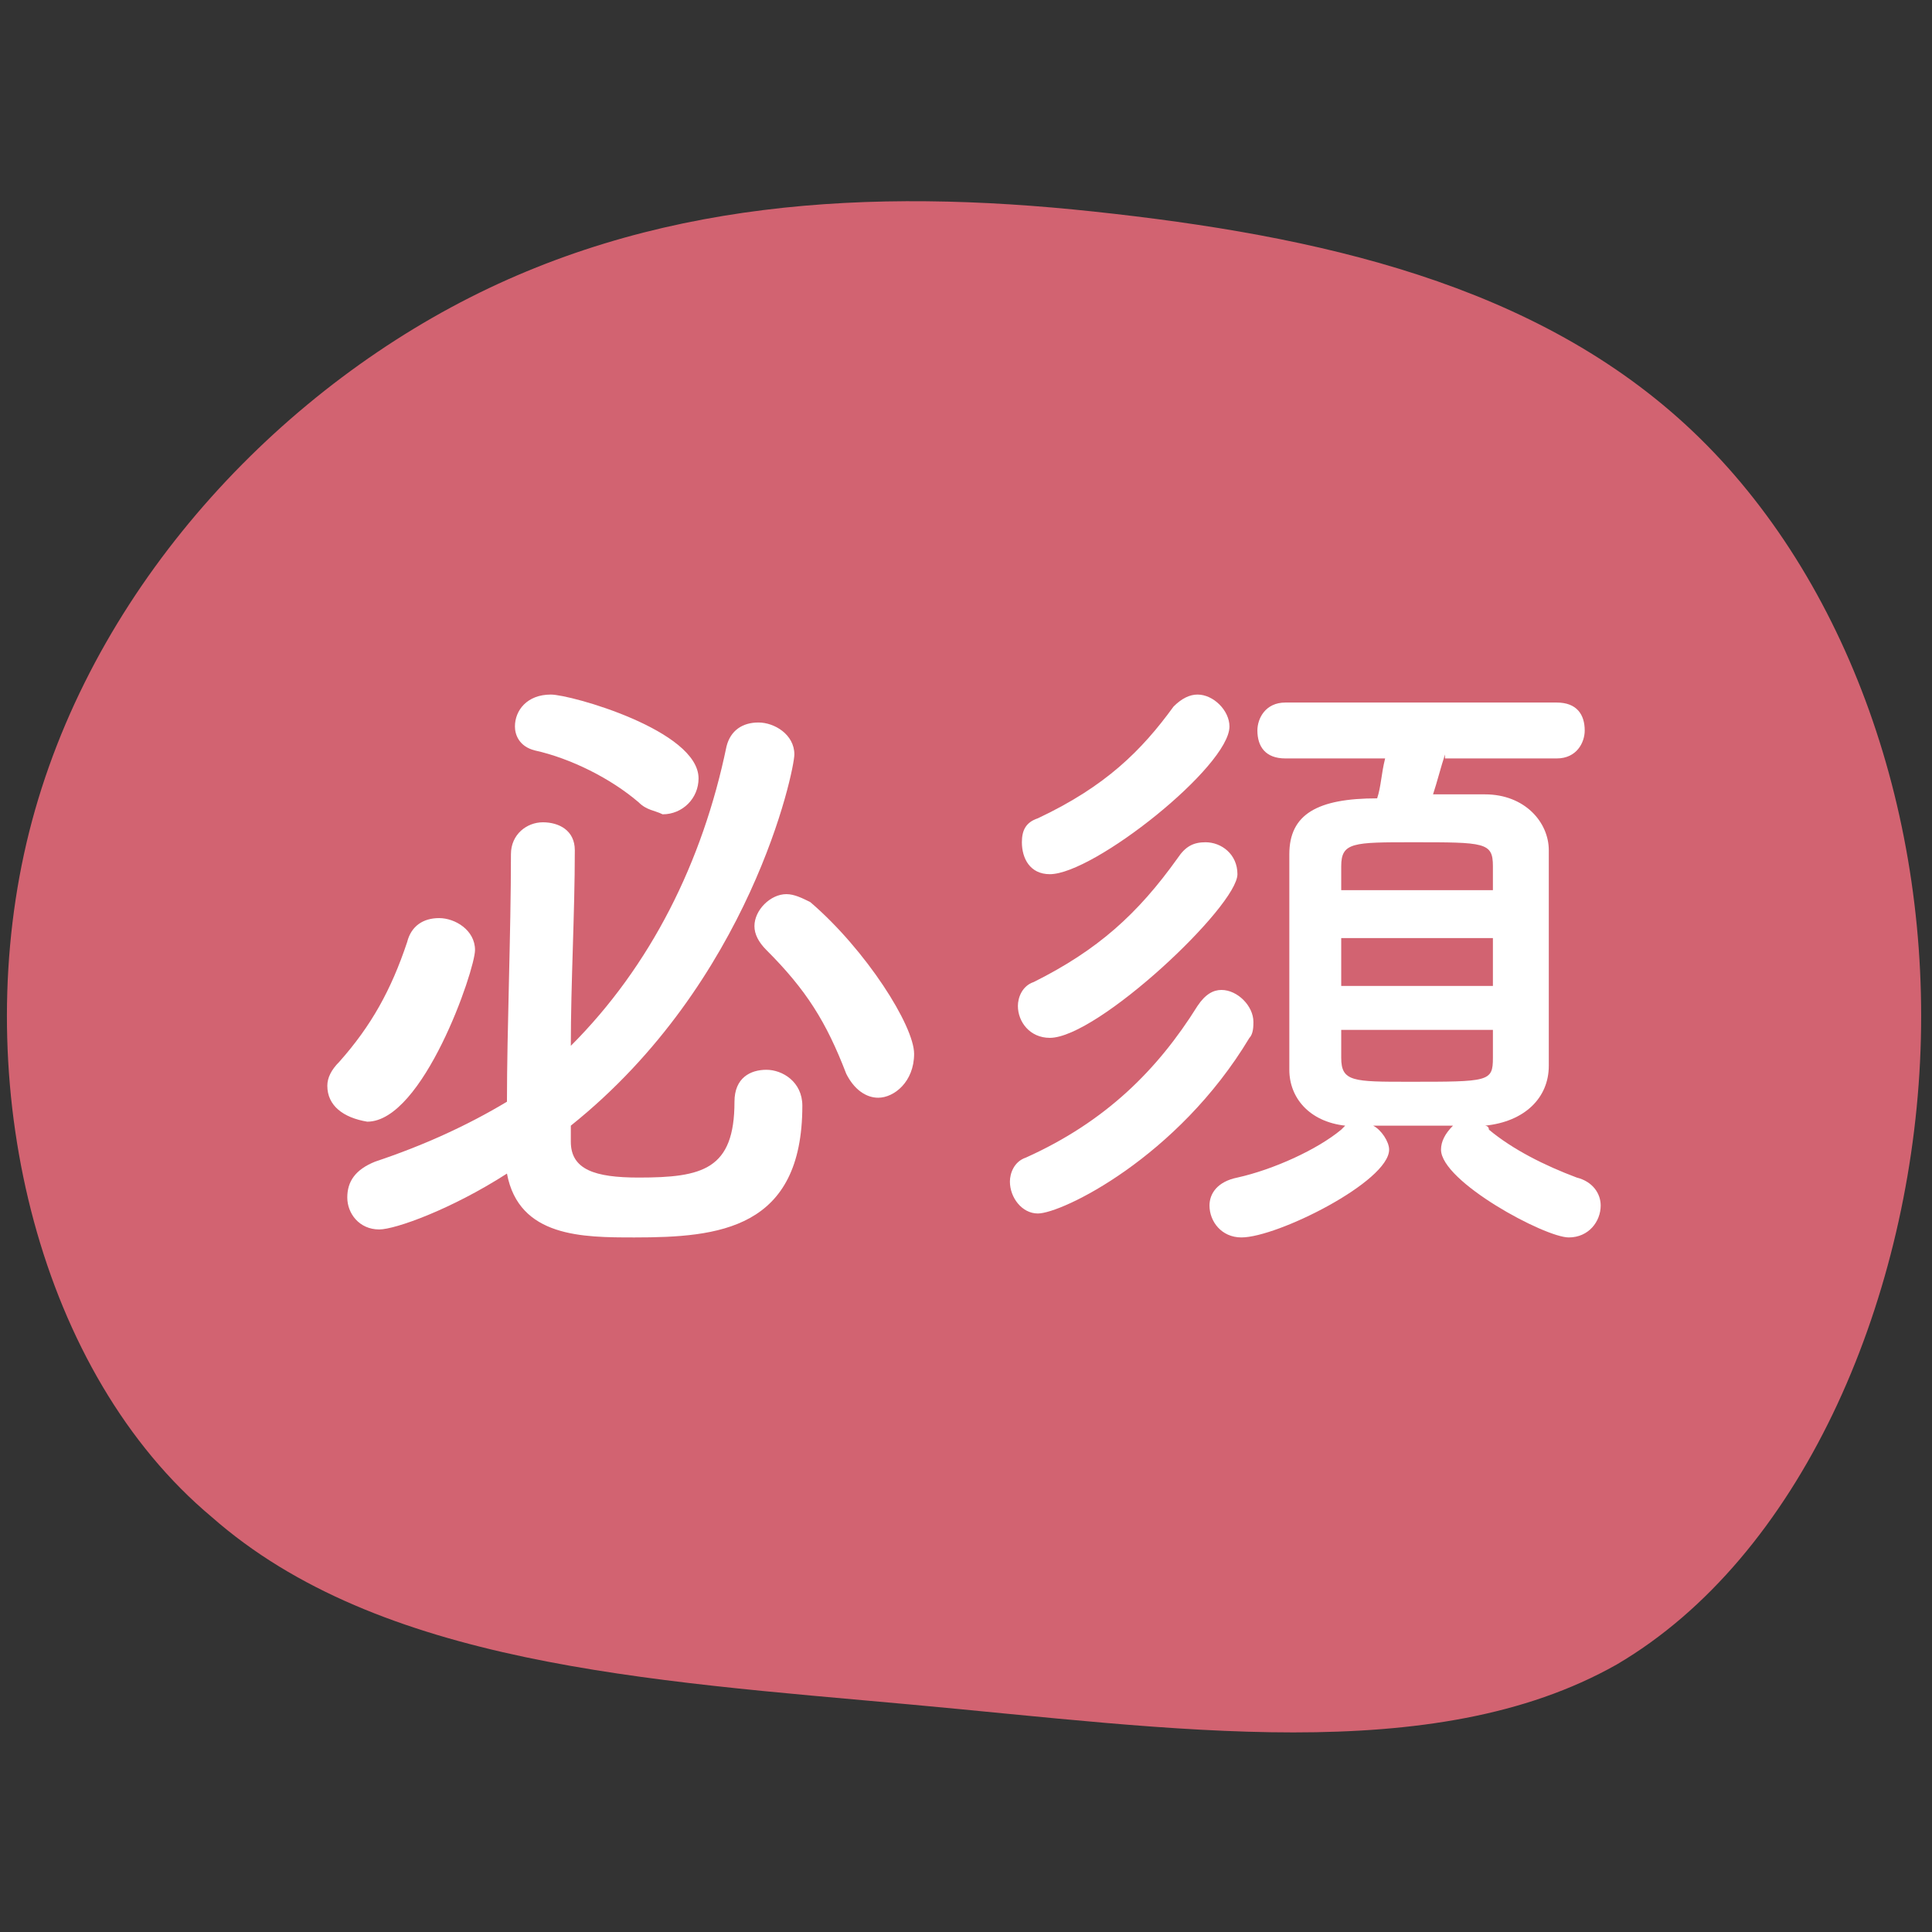
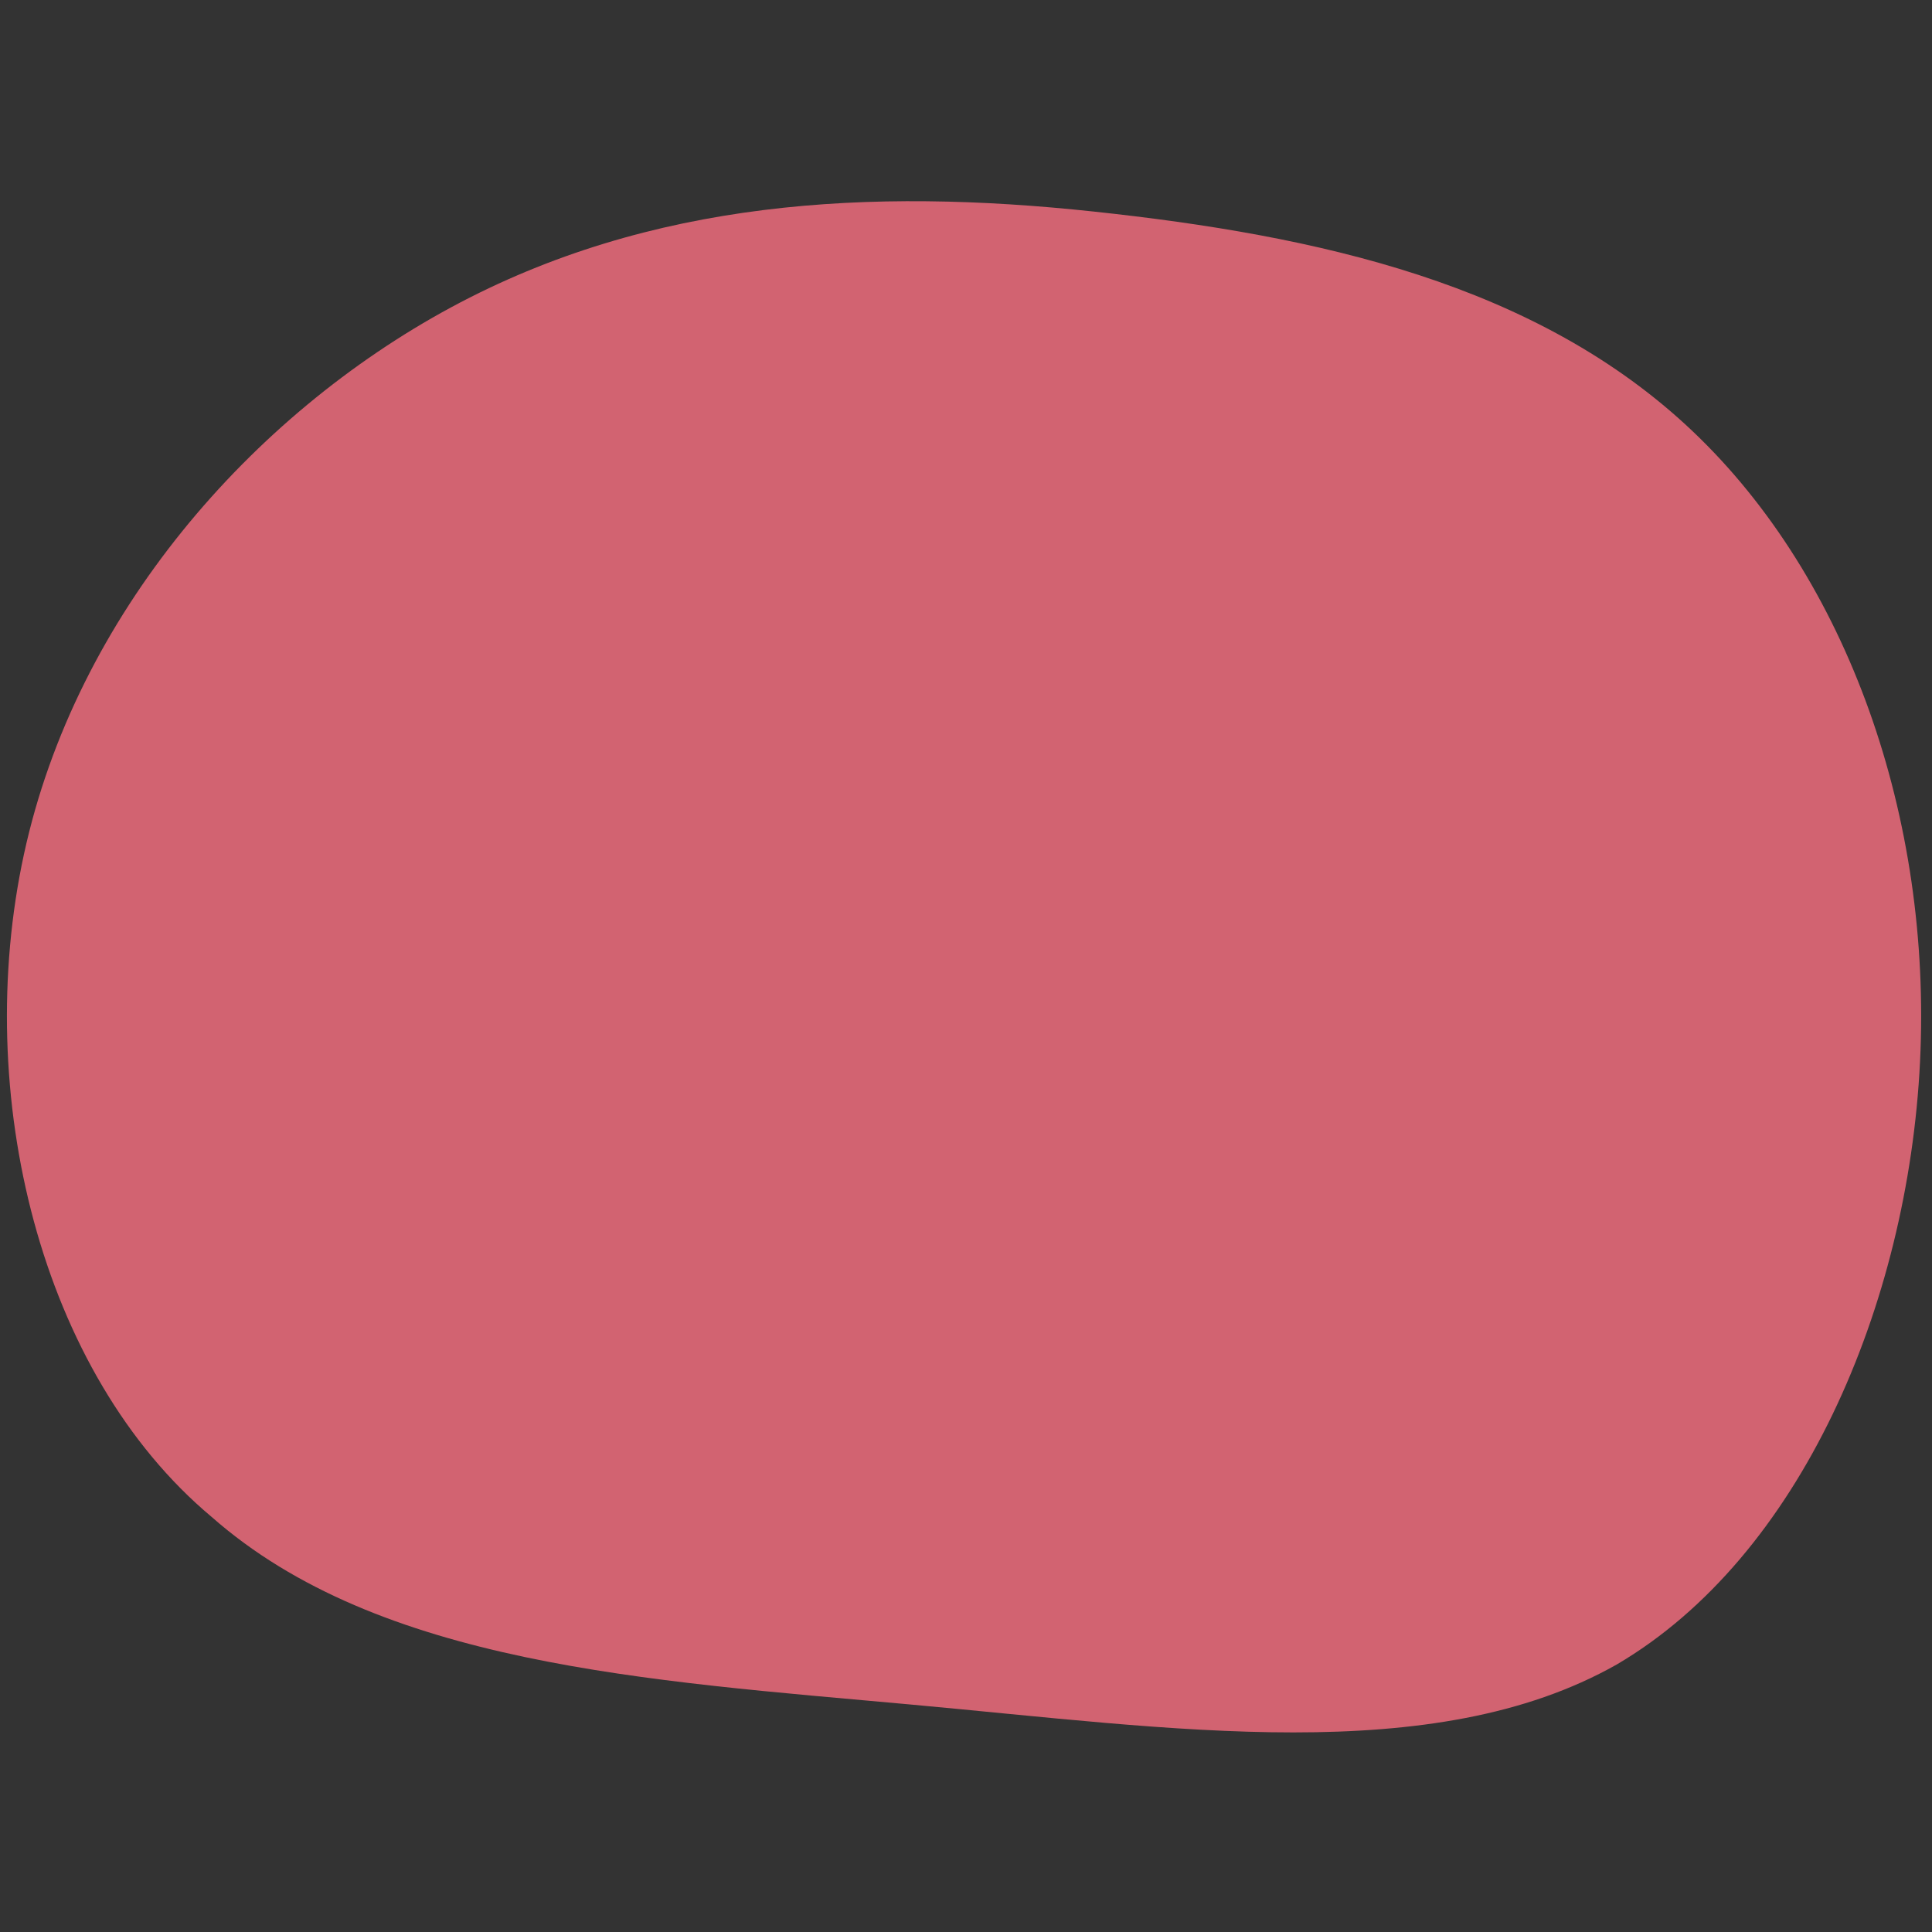
<svg xmlns="http://www.w3.org/2000/svg" version="1.1" id="レイヤー_1" x="0px" y="0px" viewBox="0 0 48.4 48.4" style="enable-background:new 0 0 48.4 48.4;" xml:space="preserve">
  <rect x="0" y="0" width="48.4" height="48.4" fill="#333333" stroke="none" />
  <style type="text/css">
	.st0{fill:#D26371;}
	.st1{fill:#FFFFFF;}
</style>
  <path class="st0" d="M42.4,10.8c3.9,3.7,6,9.7,5.7,15.8s-3,12.4-7.6,15.1c-4.6,2.6-11.1,1.6-17.7,1S9.5,41.7,5.3,38  c-4.3-3.6-6-10.6-4.7-16.6s5.7-11,10.7-13.7s10.5-3,16.1-2.4S38.5,7.1,42.4,10.8z" />
  <g>
-     <path class="st1" d="M8.2,27.2c0-0.2,0.1-0.4,0.3-0.6c0.8-0.9,1.3-1.8,1.7-3c0.1-0.4,0.4-0.6,0.8-0.6c0.4,0,0.9,0.3,0.9,0.8   c0,0.5-1.3,4.3-2.7,4.3C8.6,28,8.2,27.7,8.2,27.2z M14.3,28.6c0,0.7,0.6,0.9,1.7,0.9c1.6,0,2.4-0.2,2.4-1.9c0-0.6,0.4-0.8,0.8-0.8   c0.4,0,0.9,0.3,0.9,0.9c0,3.1-2.1,3.3-4.2,3.3c-1.3,0-2.9,0-3.2-1.6c-1.4,0.9-2.8,1.4-3.2,1.4c-0.5,0-0.8-0.4-0.8-0.8   c0-0.4,0.2-0.7,0.7-0.9c1.2-0.4,2.3-0.9,3.3-1.5c0-1.8,0.1-4.2,0.1-6.2c0-0.5,0.4-0.8,0.8-0.8s0.8,0.2,0.8,0.7c0,0,0,0,0,0   c0,1.6-0.1,3.3-0.1,4.9c2-2,3.3-4.6,3.9-7.5c0.1-0.4,0.4-0.6,0.8-0.6c0.4,0,0.9,0.3,0.9,0.8c0,0.4-1.1,5.7-5.6,9.3V28.6z M16,20.1   c-0.7-0.6-1.7-1.1-2.6-1.3c-0.4-0.1-0.5-0.4-0.5-0.6c0-0.4,0.3-0.8,0.9-0.8c0.5,0,3.7,0.9,3.7,2.1c0,0.5-0.4,0.9-0.9,0.9   C16.4,20.3,16.2,20.3,16,20.1z M22,27.5c-0.3,0-0.6-0.2-0.8-0.6c-0.5-1.3-1-2.1-2-3.1c-0.2-0.2-0.3-0.4-0.3-0.6   c0-0.4,0.4-0.8,0.8-0.8c0.2,0,0.4,0.1,0.6,0.2c1.4,1.2,2.6,3.1,2.6,3.8C22.9,27.1,22.4,27.5,22,27.5z" />
-     <path class="st1" d="M26,30.4c-0.4,0-0.7-0.4-0.7-0.8c0-0.2,0.1-0.5,0.4-0.6c2-0.9,3.3-2.2,4.3-3.8c0.2-0.3,0.4-0.4,0.6-0.4   c0.4,0,0.8,0.4,0.8,0.8c0,0.1,0,0.3-0.1,0.4C29.5,29,26.6,30.4,26,30.4z M26.3,26c-0.5,0-0.8-0.4-0.8-0.8c0-0.2,0.1-0.5,0.4-0.6   c1.6-0.8,2.6-1.7,3.6-3.1c0.2-0.3,0.4-0.4,0.7-0.4c0.4,0,0.8,0.3,0.8,0.8C31,22.7,27.5,26,26.3,26z M26.3,21.9   c-0.5,0-0.7-0.4-0.7-0.8c0-0.3,0.1-0.5,0.4-0.6c1.7-0.8,2.6-1.7,3.4-2.8c0.2-0.2,0.4-0.3,0.6-0.3c0.4,0,0.8,0.4,0.8,0.8   C30.8,19.2,27.4,21.9,26.3,21.9z M36.2,18.9c-0.1,0.3-0.2,0.7-0.3,1c0.5,0,0.9,0,1.3,0c1,0,1.6,0.7,1.6,1.4c0,0.8,0,1.8,0,2.7   c0,1,0,1.9,0,2.7c0,0.8-0.6,1.4-1.6,1.5c0,0,0.1,0,0.1,0.1c0.6,0.5,1.4,0.9,2.2,1.2c0.4,0.1,0.6,0.4,0.6,0.7c0,0.4-0.3,0.8-0.8,0.8   c-0.6,0-3.2-1.4-3.2-2.2c0-0.2,0.1-0.4,0.3-0.6c-0.3,0-0.7,0-1,0s-0.7,0-1,0c0.2,0.1,0.4,0.4,0.4,0.6c0,0.8-2.8,2.2-3.7,2.2   c-0.5,0-0.8-0.4-0.8-0.8c0-0.3,0.2-0.6,0.7-0.7c0.9-0.2,2-0.7,2.6-1.2c0,0,0.1-0.1,0.1-0.1c-0.9-0.1-1.4-0.7-1.4-1.4   c0-0.7,0-1.7,0-2.6s0-2,0-2.8c0-1,0.7-1.4,2.2-1.4c0.1-0.3,0.1-0.6,0.2-1h-2.5c-0.5,0-0.7-0.3-0.7-0.7c0-0.3,0.2-0.7,0.7-0.7H39   c0.5,0,0.7,0.3,0.7,0.7c0,0.3-0.2,0.7-0.7,0.7H36.2z M37.4,22.3c0-0.2,0-0.4,0-0.6c0-0.6-0.2-0.6-2-0.6c-1.5,0-1.8,0-1.8,0.6   c0,0.2,0,0.4,0,0.6H37.4z M37.4,23.5h-3.8v1.2h3.8V23.5z M33.6,25.8c0,0.3,0,0.5,0,0.7c0,0.6,0.3,0.6,1.7,0.6c2,0,2.1,0,2.1-0.6   c0-0.2,0-0.5,0-0.7H33.6z" />
-   </g>
+     </g>
</svg>